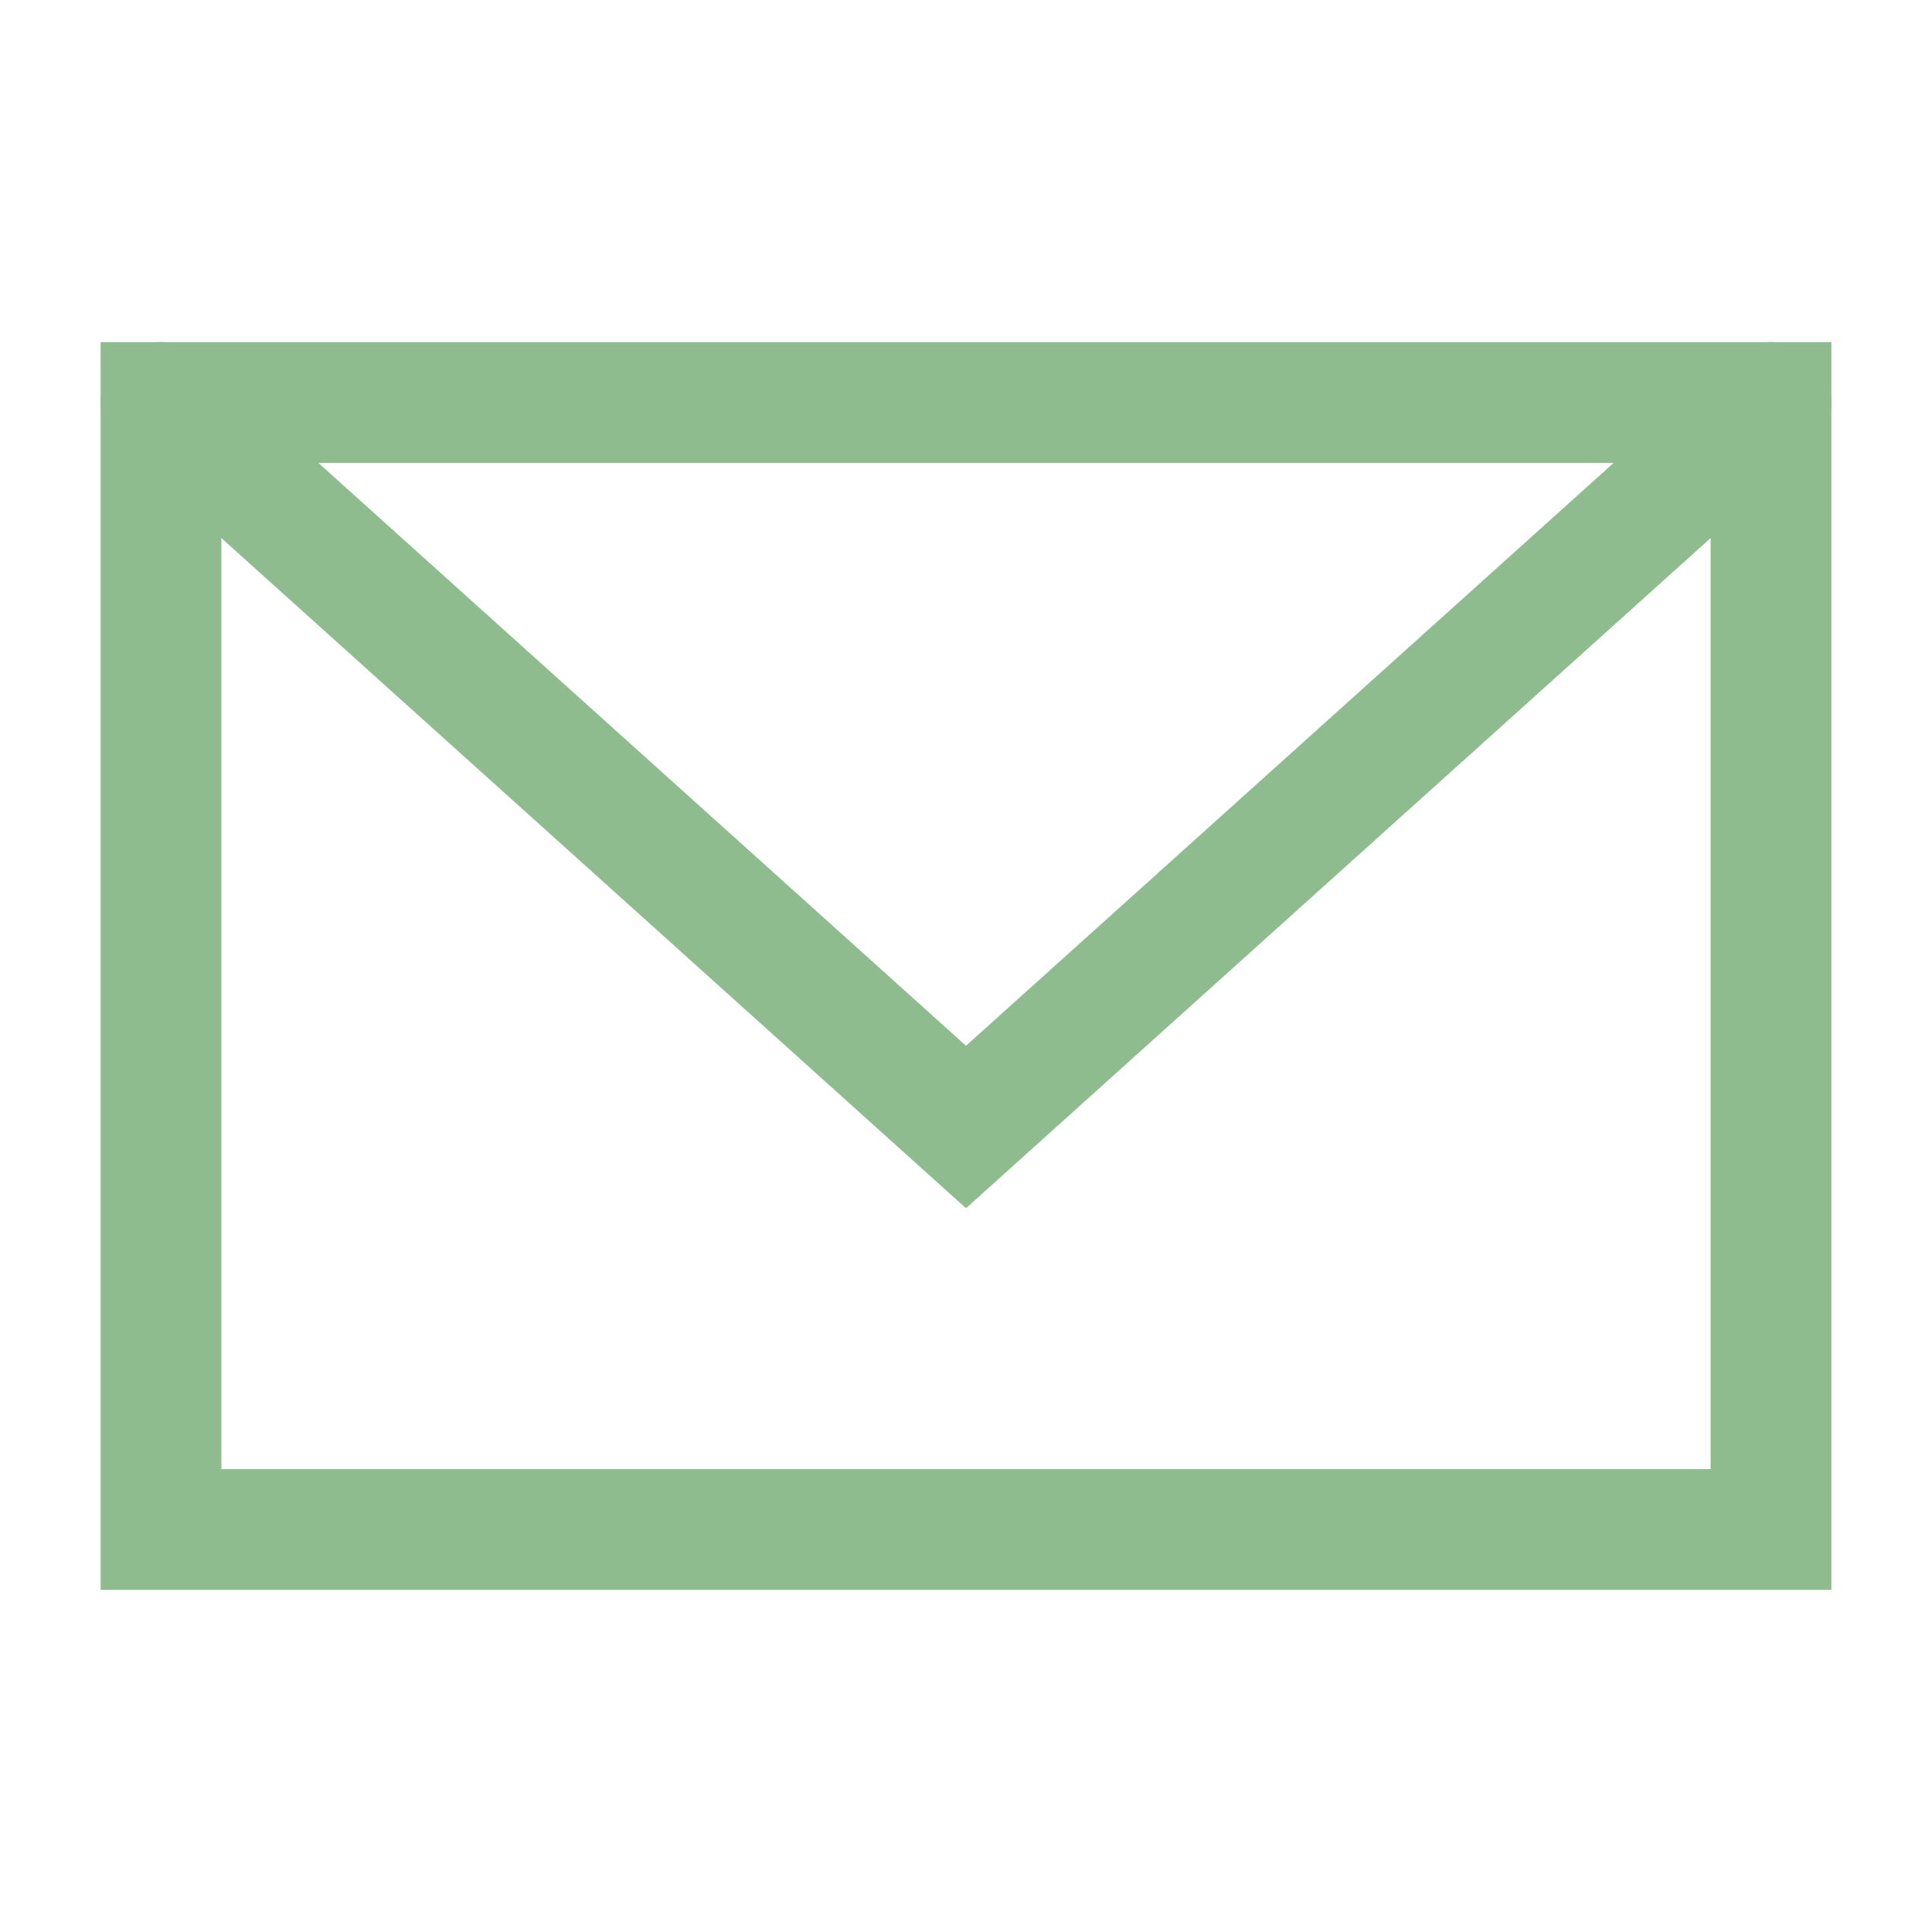
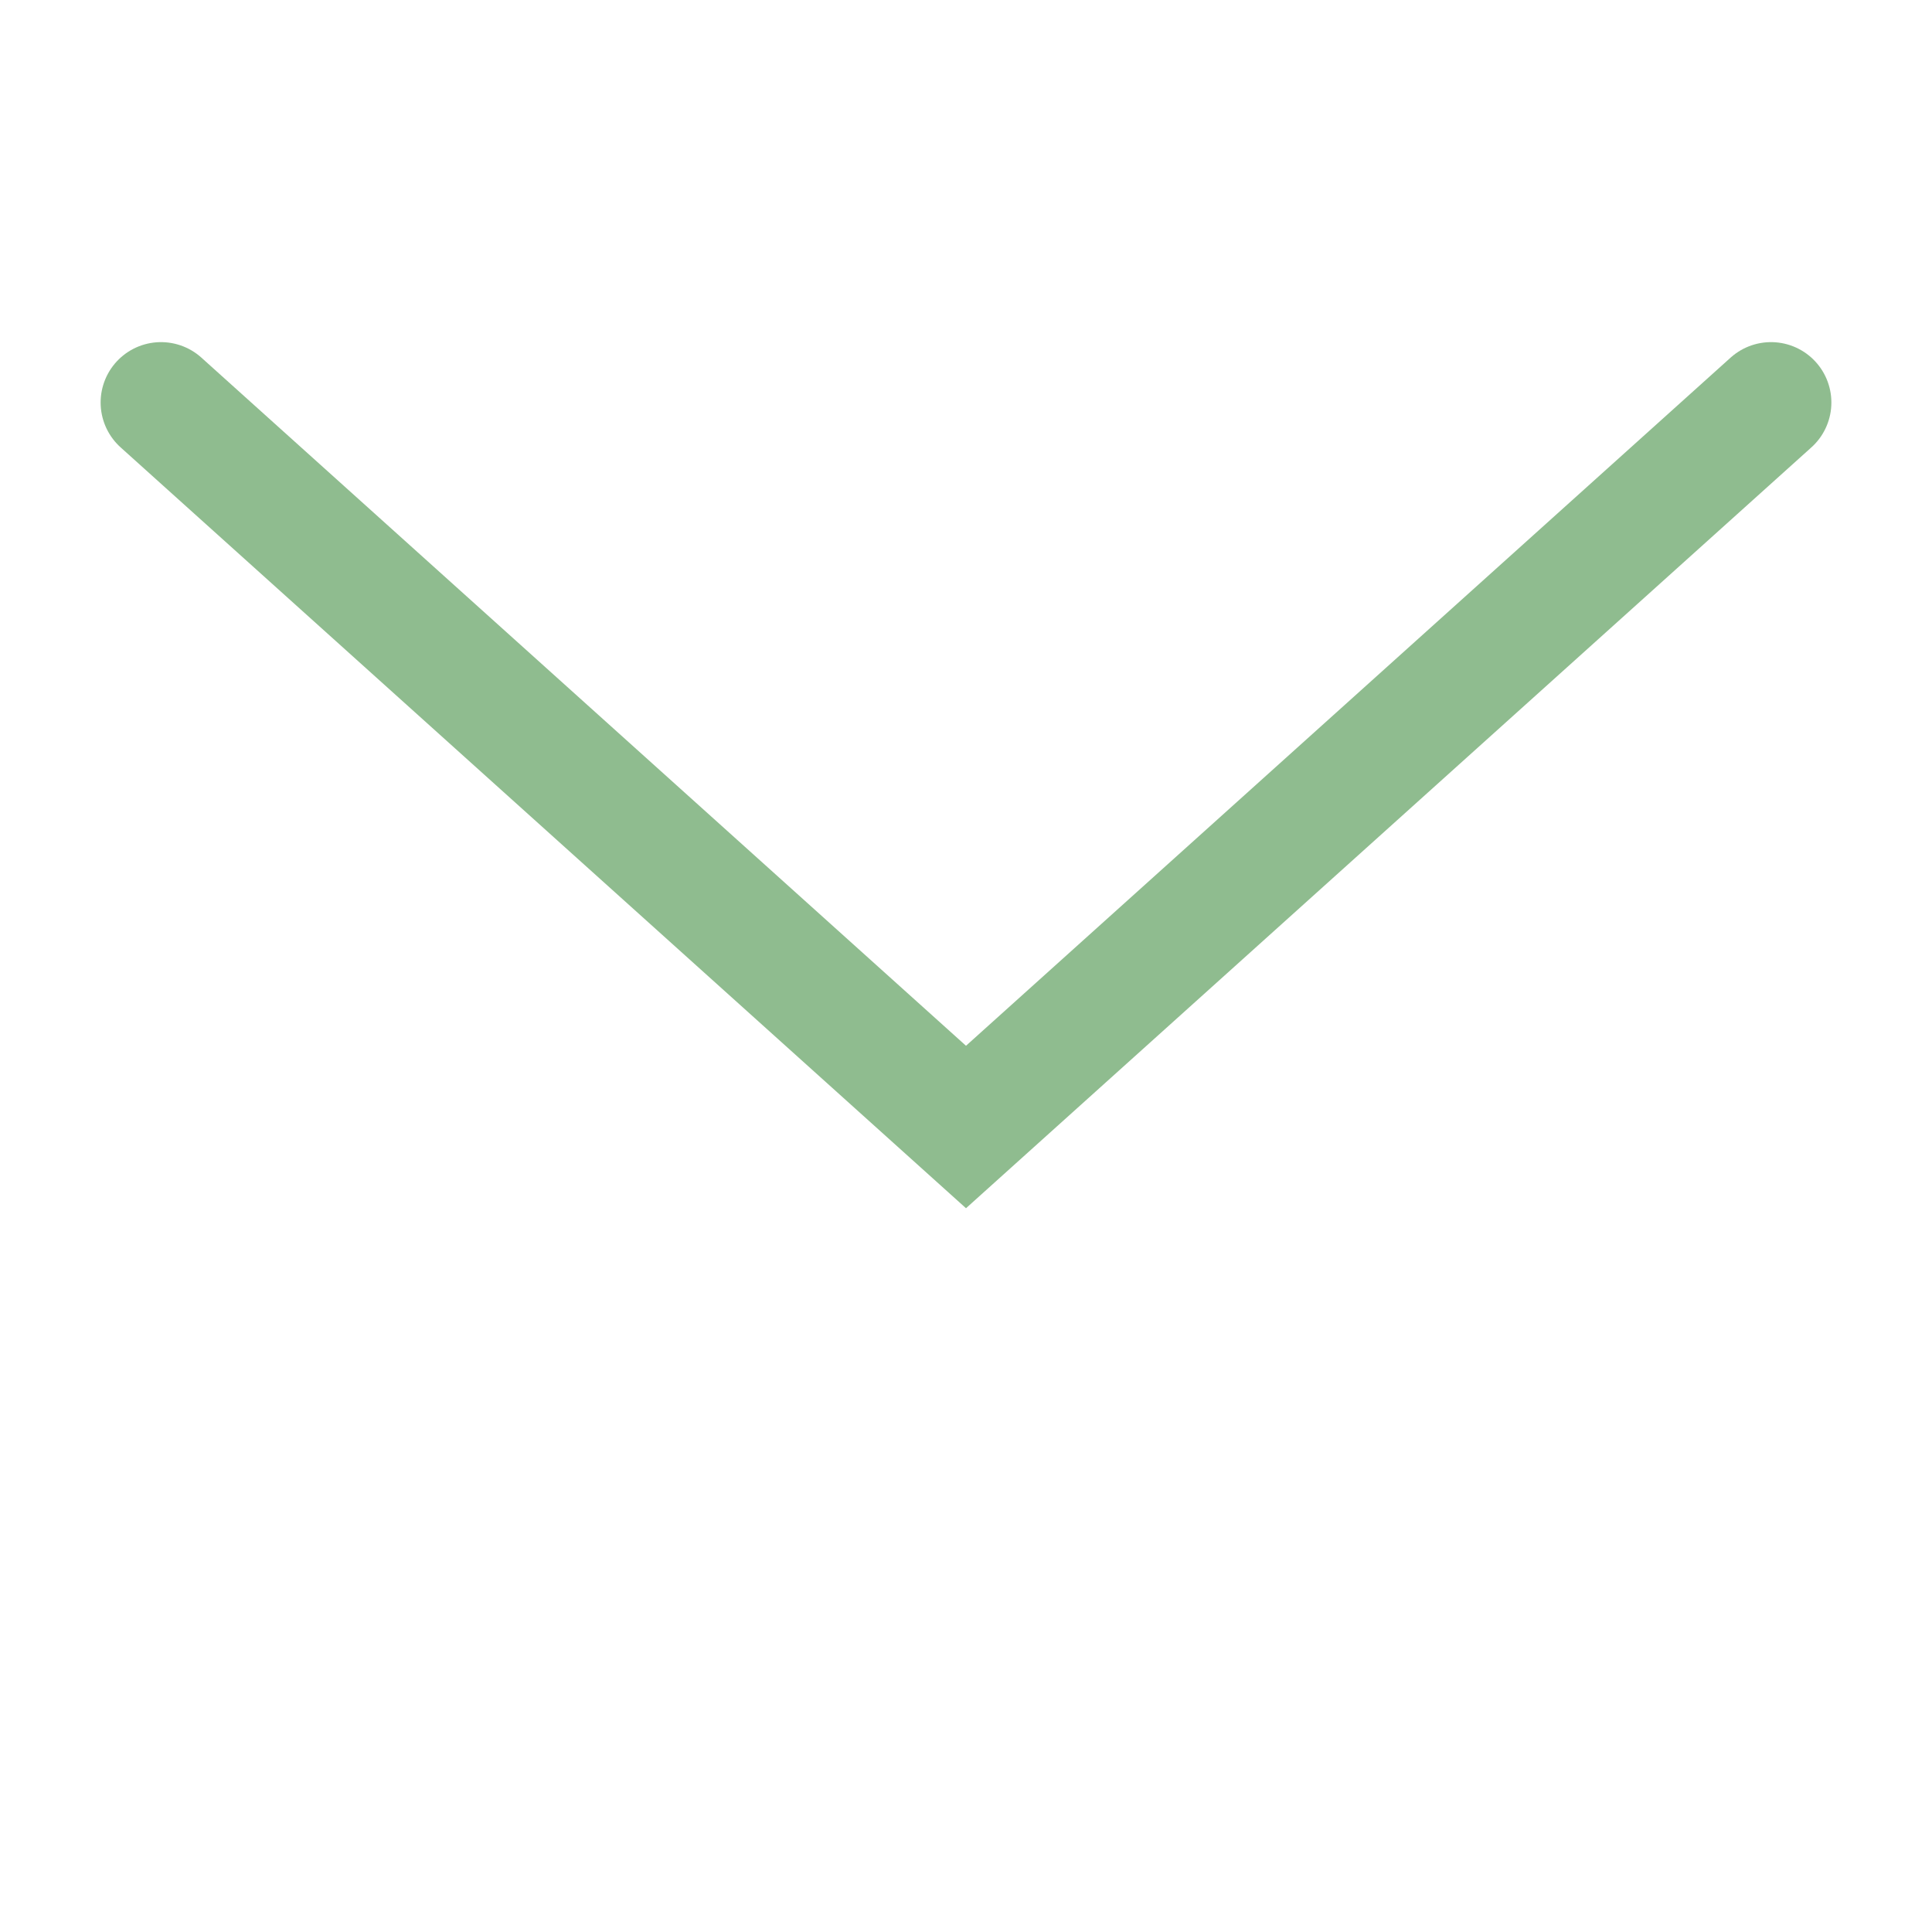
<svg xmlns="http://www.w3.org/2000/svg" role="img" width="16px" height="16px" viewBox="0 0 24 24" aria-labelledby="envelopeAltIconTitle" stroke="#8FBC8F" stroke-width="1.5" stroke-linecap="square" stroke-linejoin="miter" fill="none" color="#8FBC8F">
  <title id="envelopeAltIconTitle">Envelope</title>
-   <rect width="20" height="14" x="2" y="5" />
  <path stroke-linecap="round" d="M2 5l10 9 10-9" />
</svg>